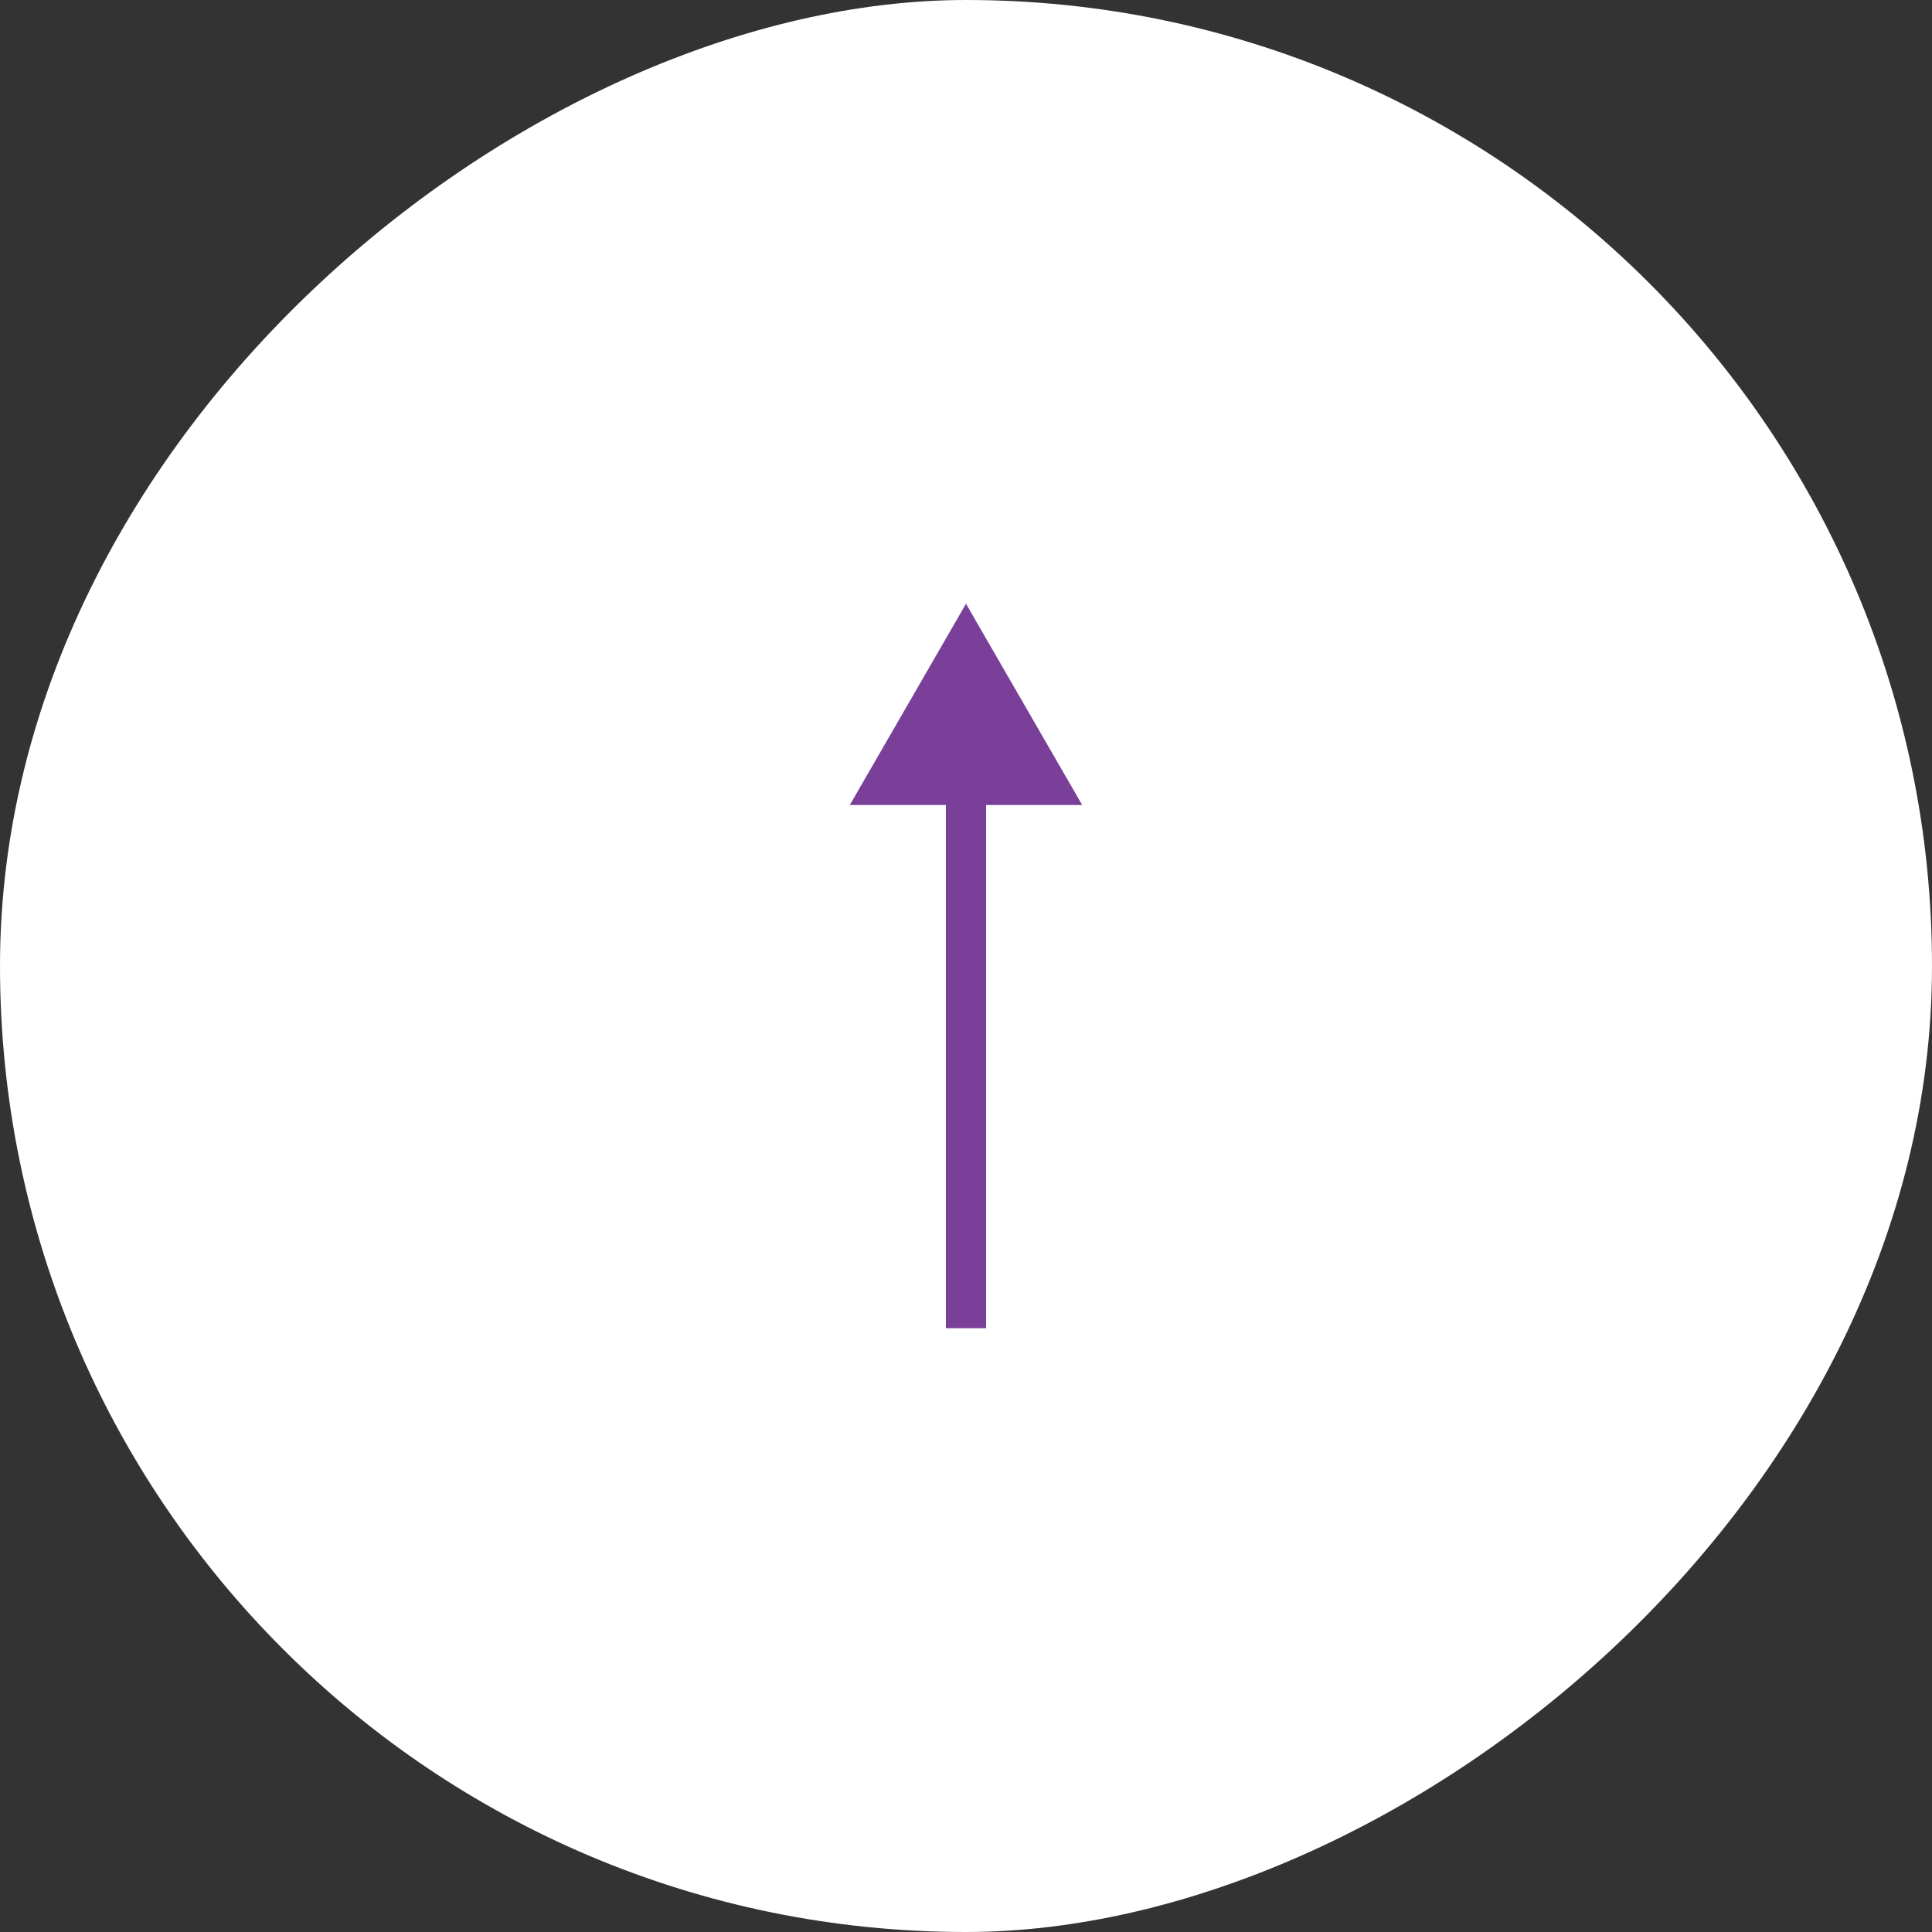
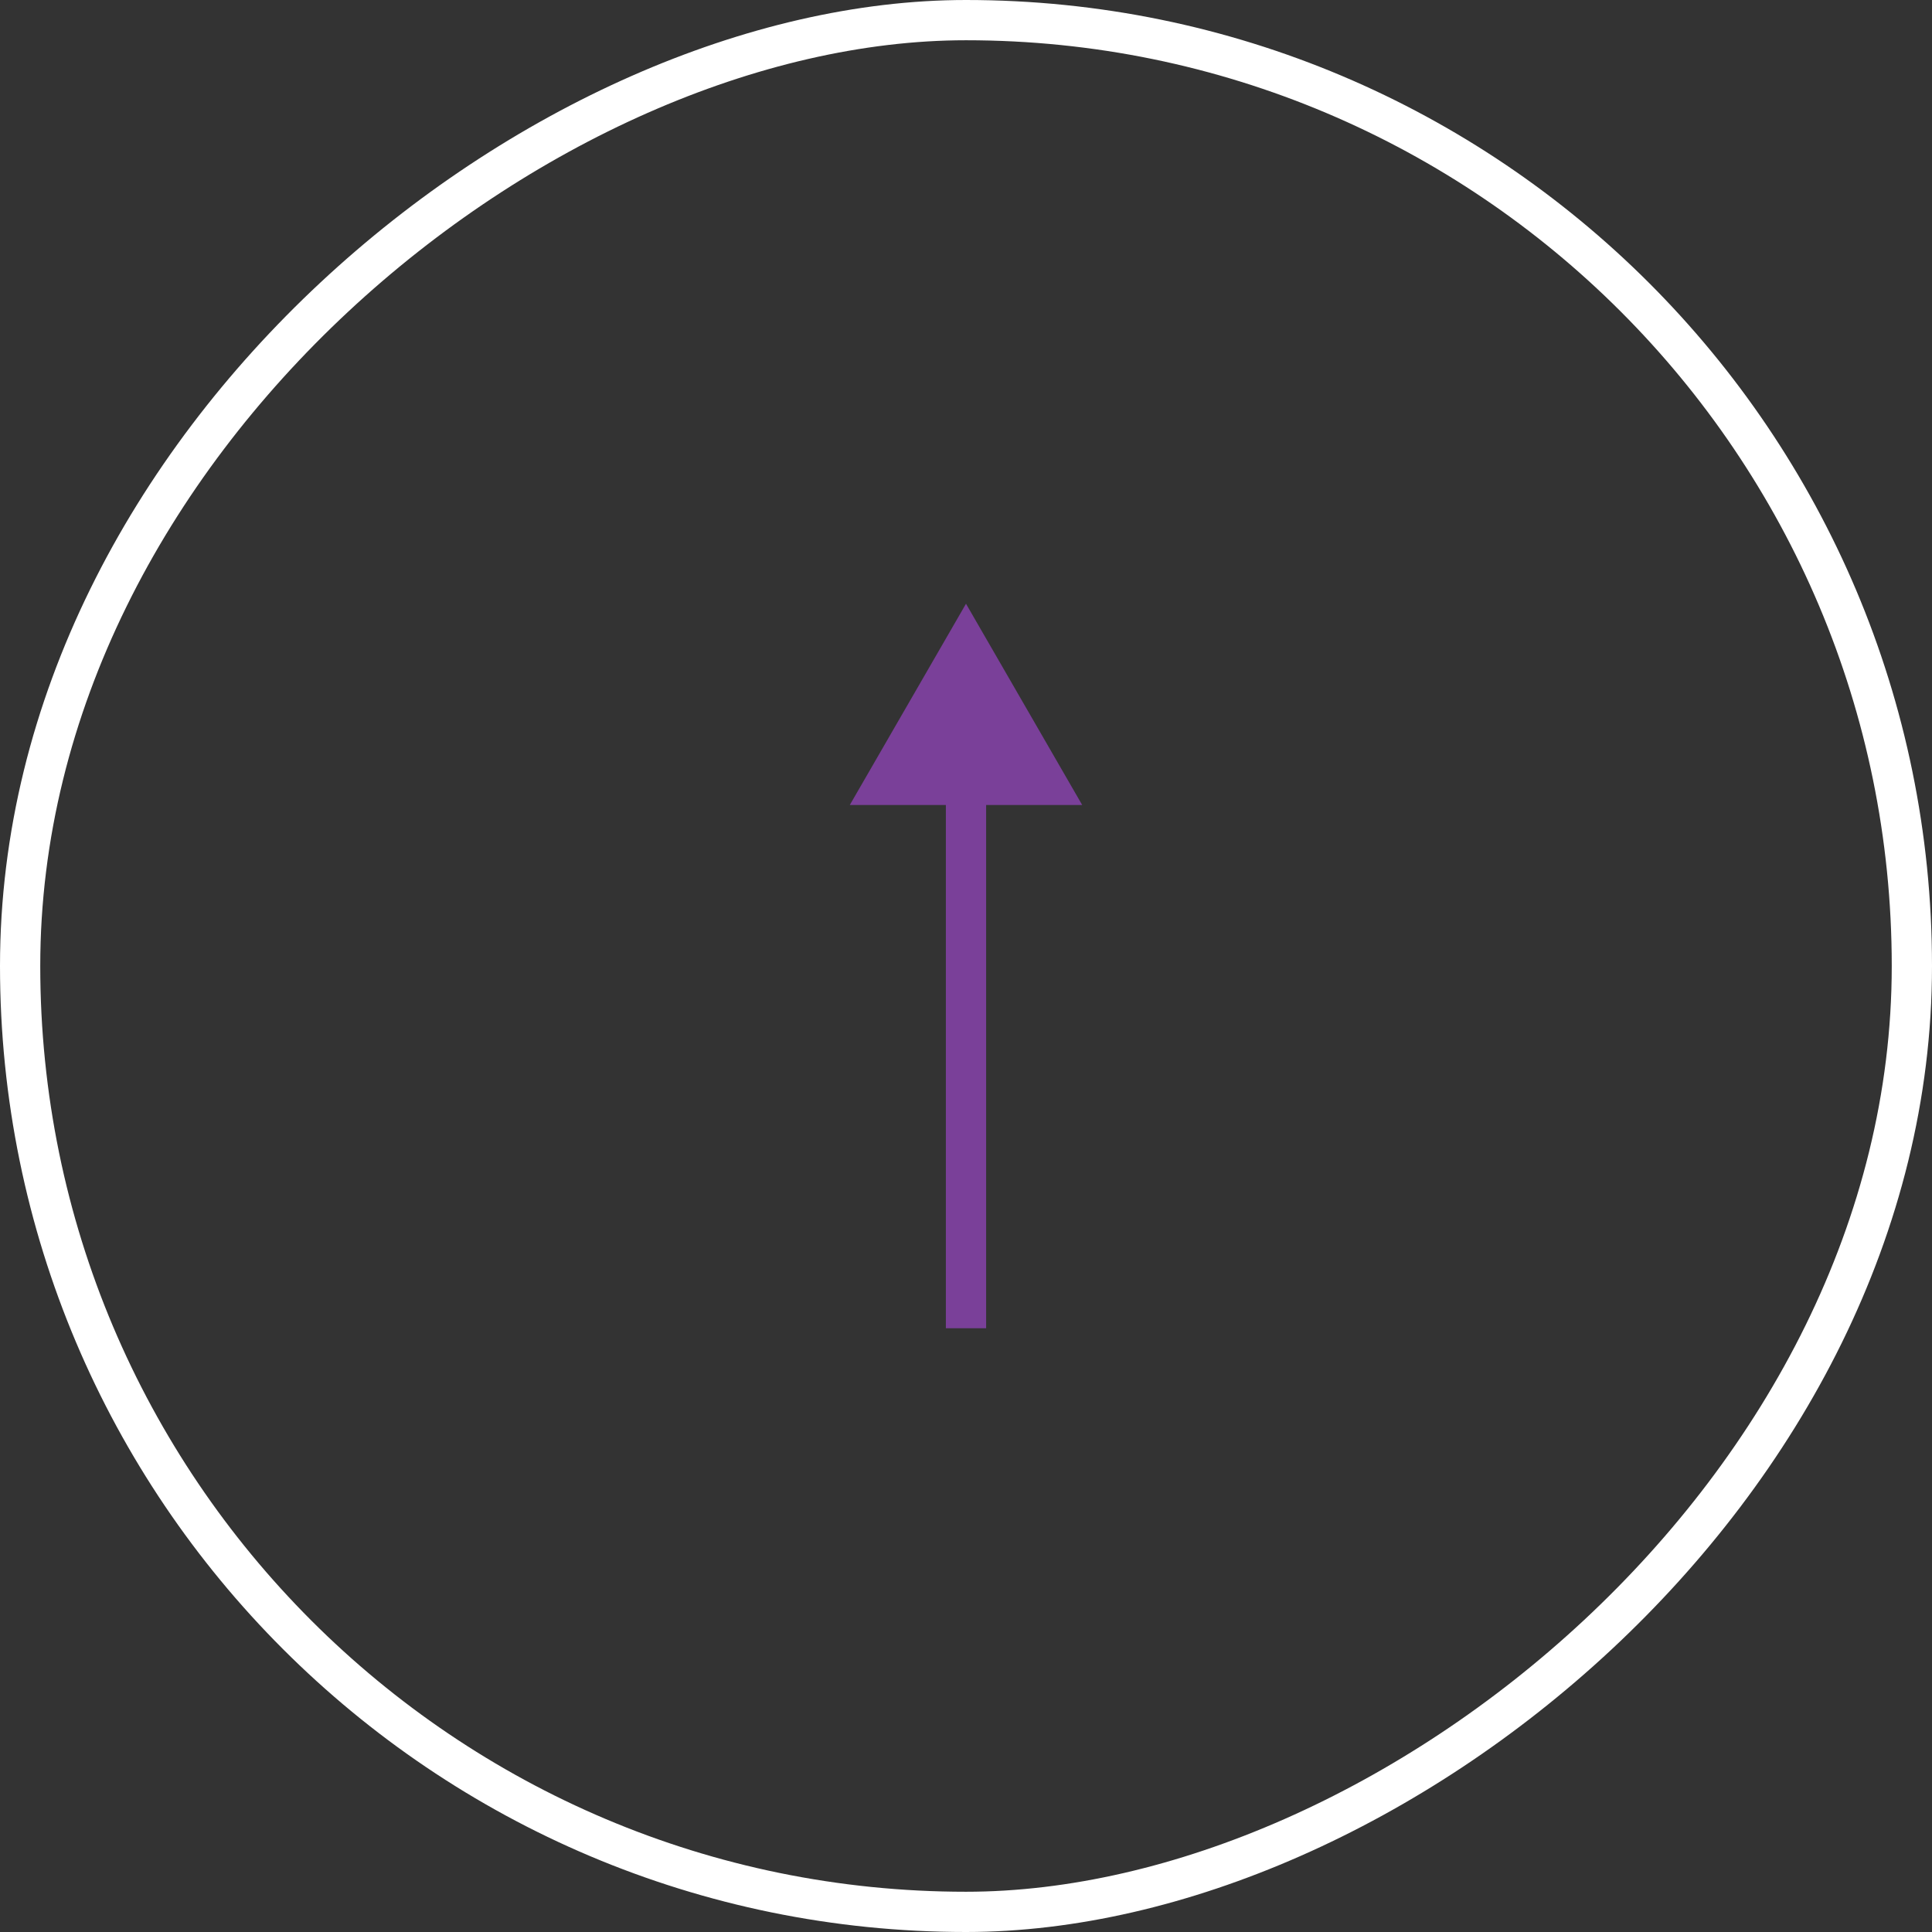
<svg xmlns="http://www.w3.org/2000/svg" width="48" height="48" viewBox="0 0 48 48" fill="none">
  <rect x="0" y="0" width="48" height="48" fill="#333333" stroke="none" />
-   <rect x="0.5" y="47.5" width="47" height="47" rx="23.5" transform="rotate(-90 0.5 47.5)" fill="white" />
  <path d="M24 15L21.113 20L26.887 20L24 15ZM24.5 33L24.5 19.5L23.5 19.5L23.5 33L24.5 33Z" fill="#7A4099" />
  <rect x="0.5" y="47.5" width="47" height="47" rx="23.5" transform="rotate(-90 0.5 47.5)" stroke="white" />
</svg>